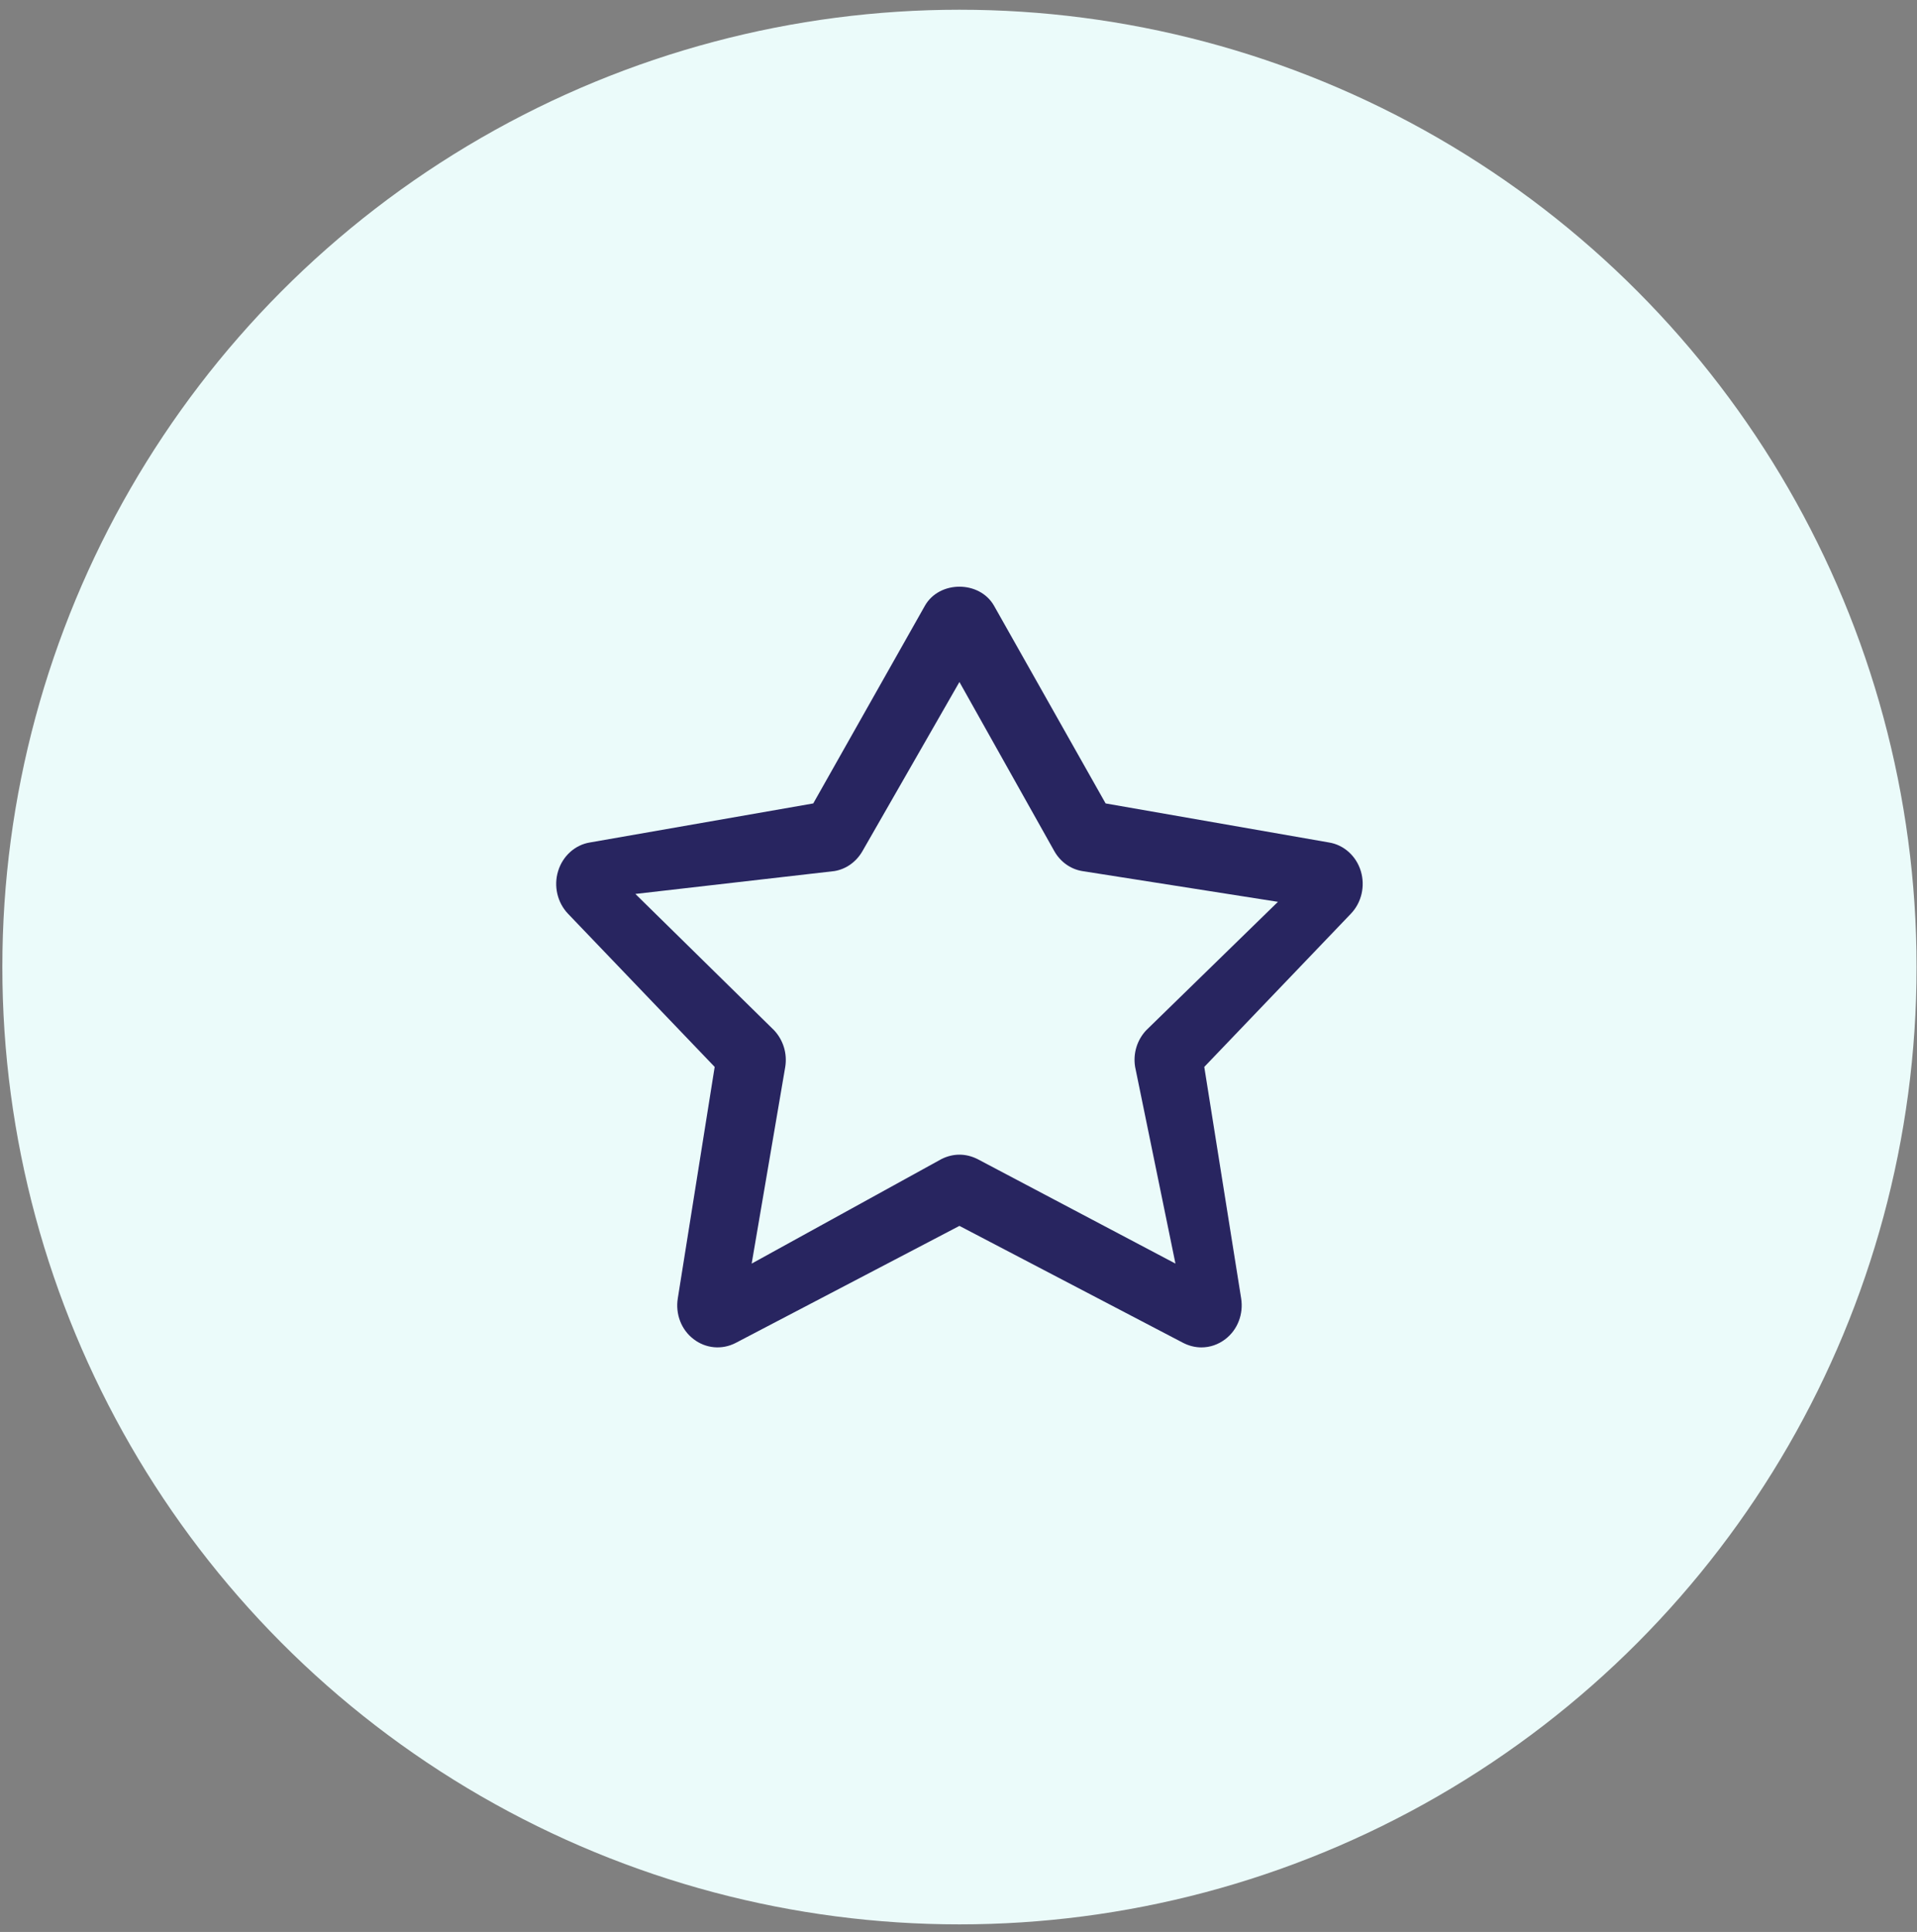
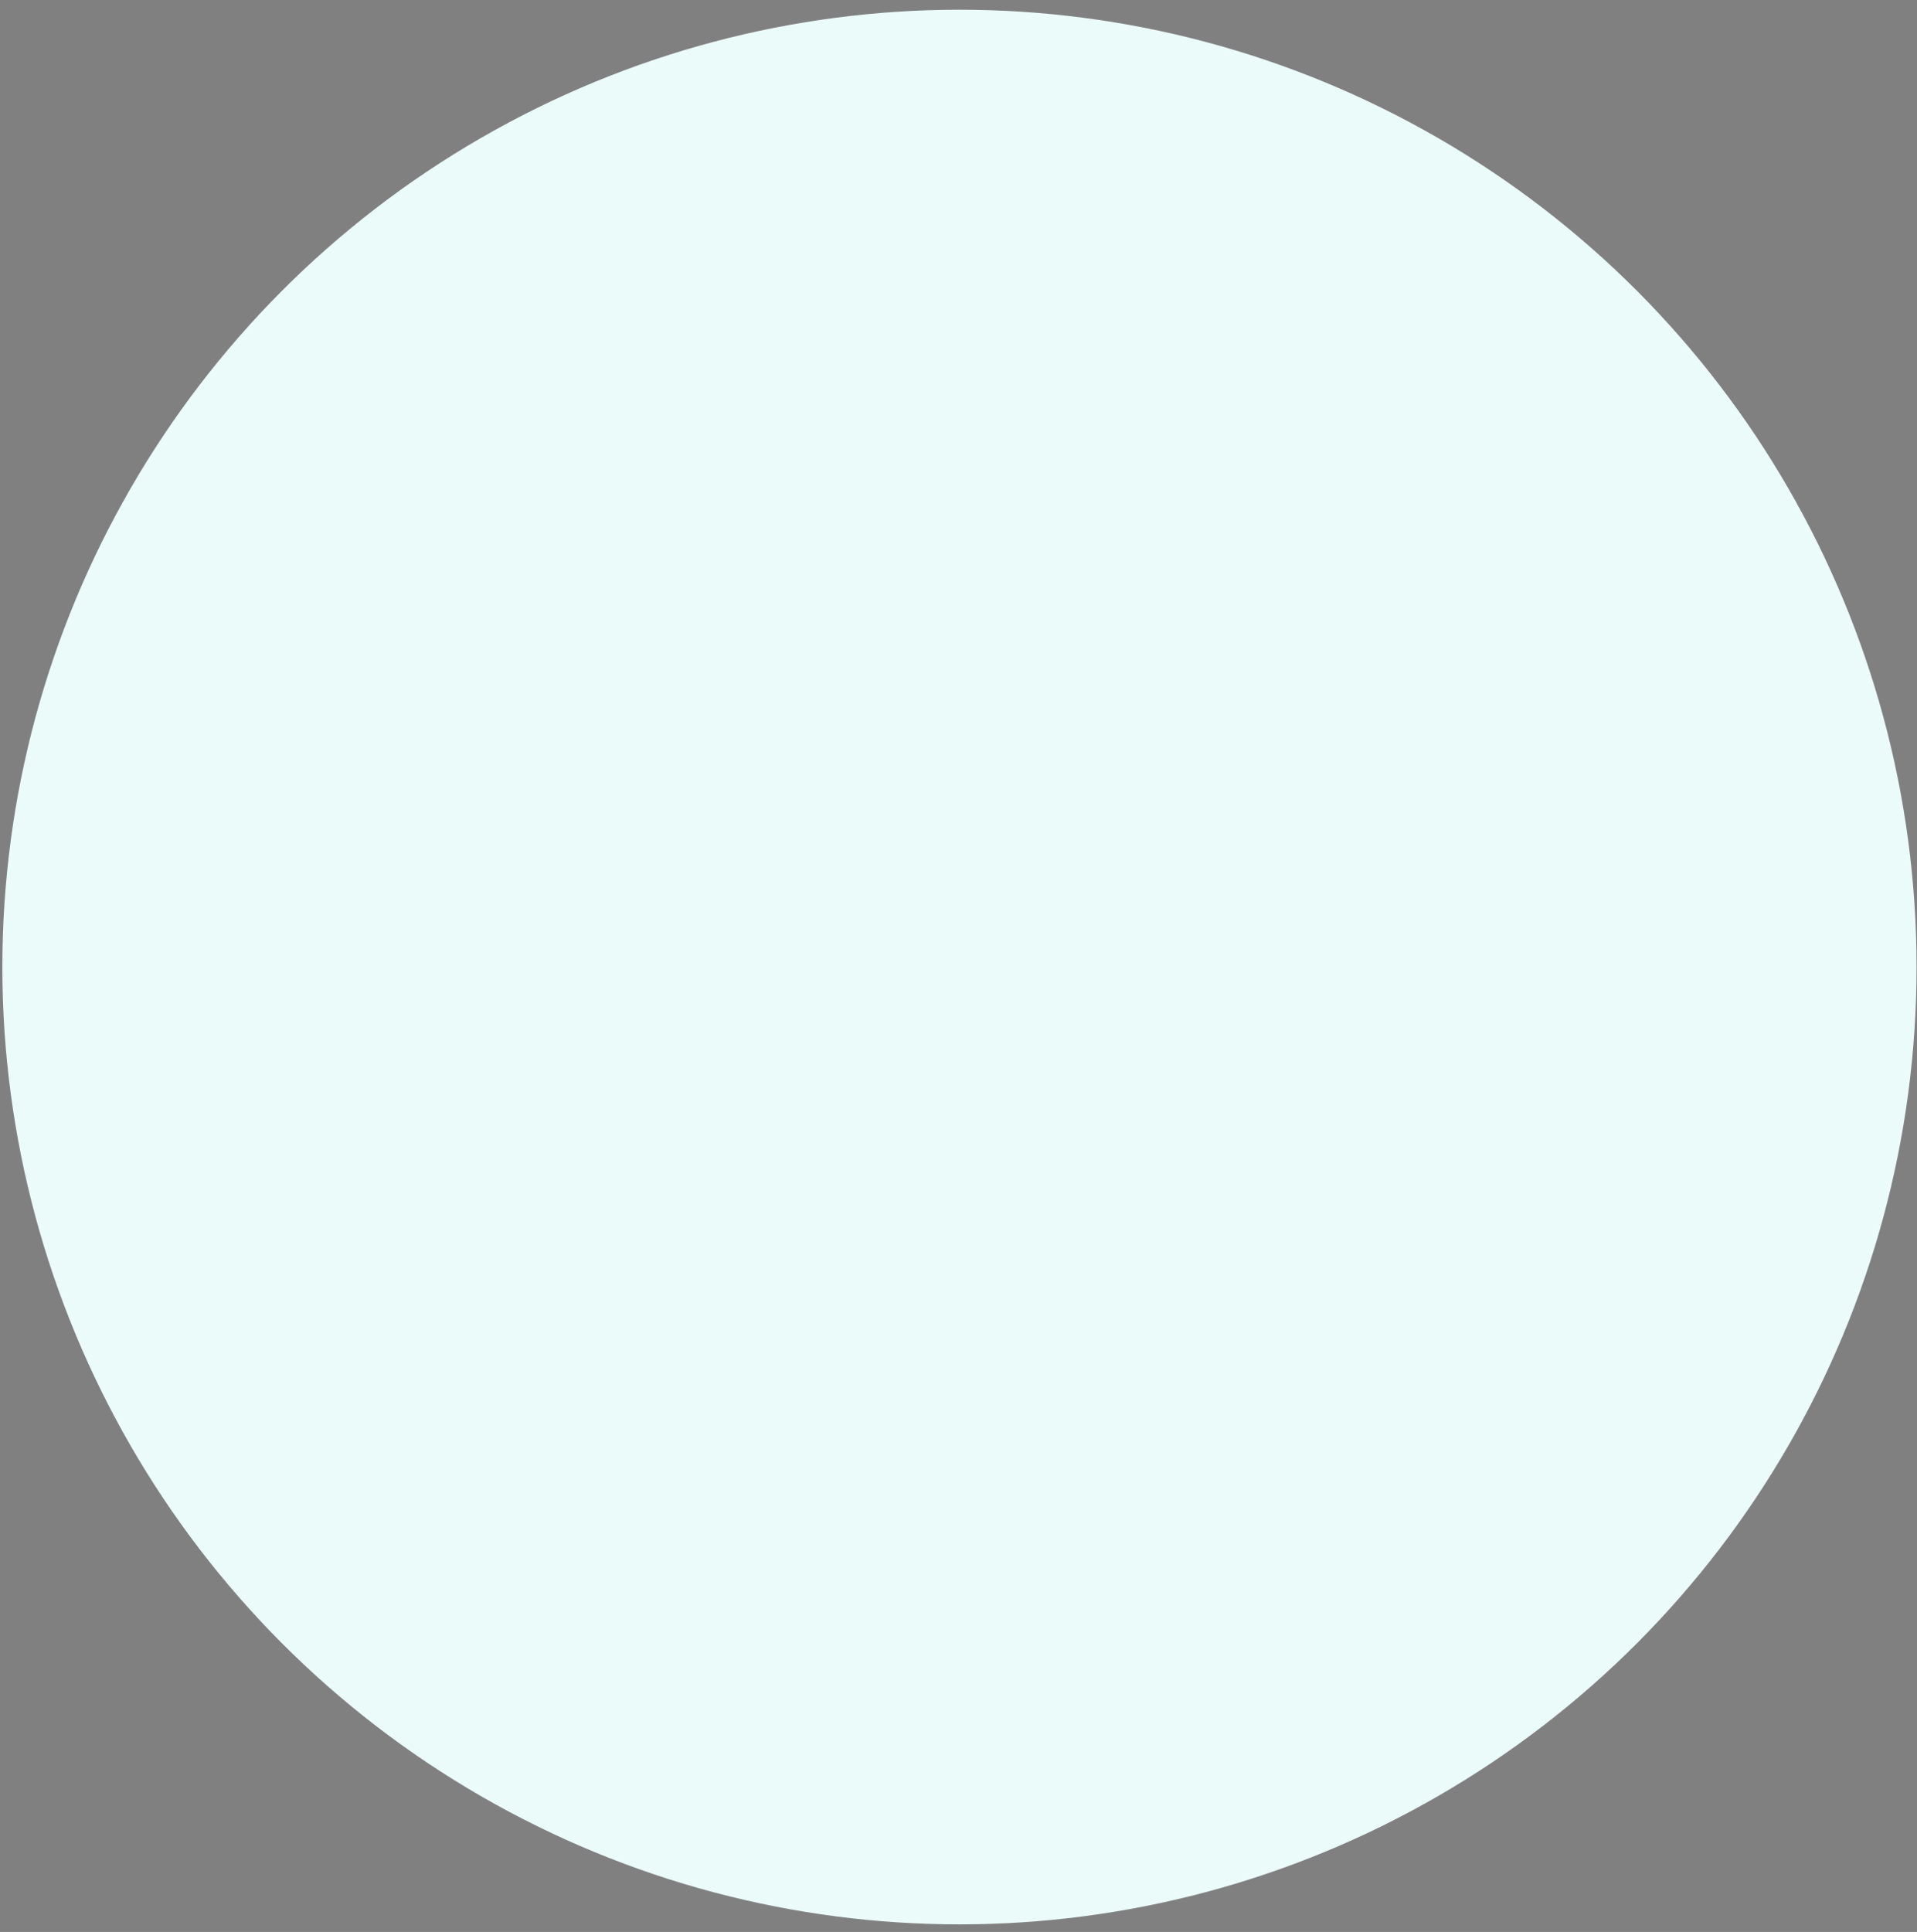
<svg xmlns="http://www.w3.org/2000/svg" fill="none" viewBox="0 0 132 133" height="133" width="132">
  <rect x="0" y="0" width="132" height="133" fill="#808080" stroke="none" />
  <circle fill="#EBFBFA" r="65.904" cy="66.574" cx="66.066" />
-   <path fill="#282560" d="M78.93 70.921C78.3 71.589 78.008 72.516 78.162 73.449L80.939 86.989L67.314 79.796C66.912 79.594 66.491 79.49 66.064 79.49C65.643 79.49 65.221 79.594 64.82 79.796L51.758 86.989L54.07 73.449C54.219 72.516 53.927 71.589 53.297 70.921L43.75 61.541L57.458 59.967C58.271 59.832 58.975 59.319 59.392 58.584L66.064 46.95L72.592 58.584C73.003 59.319 73.707 59.832 74.52 59.967L87.996 62.084L78.93 70.921ZM68.454 41.714C67.463 39.948 64.666 39.948 63.679 41.714L55.999 55.31L40.618 57.998C39.592 58.164 38.744 58.936 38.431 59.967C38.114 60.997 38.377 62.132 39.111 62.903L49.211 73.449L46.672 89.381C46.498 90.458 46.91 91.546 47.758 92.188C48.591 92.835 49.712 92.939 50.654 92.452L66.064 84.393L81.48 92.452C81.882 92.654 82.303 92.758 82.725 92.758C83.31 92.758 83.885 92.566 84.376 92.188C85.219 91.546 85.635 90.458 85.462 89.381L82.923 73.449L93.018 62.903C93.757 62.132 94.015 60.997 93.702 59.967C93.39 58.936 92.542 58.164 91.511 57.998L76.13 55.31L68.454 41.714Z" />
</svg>